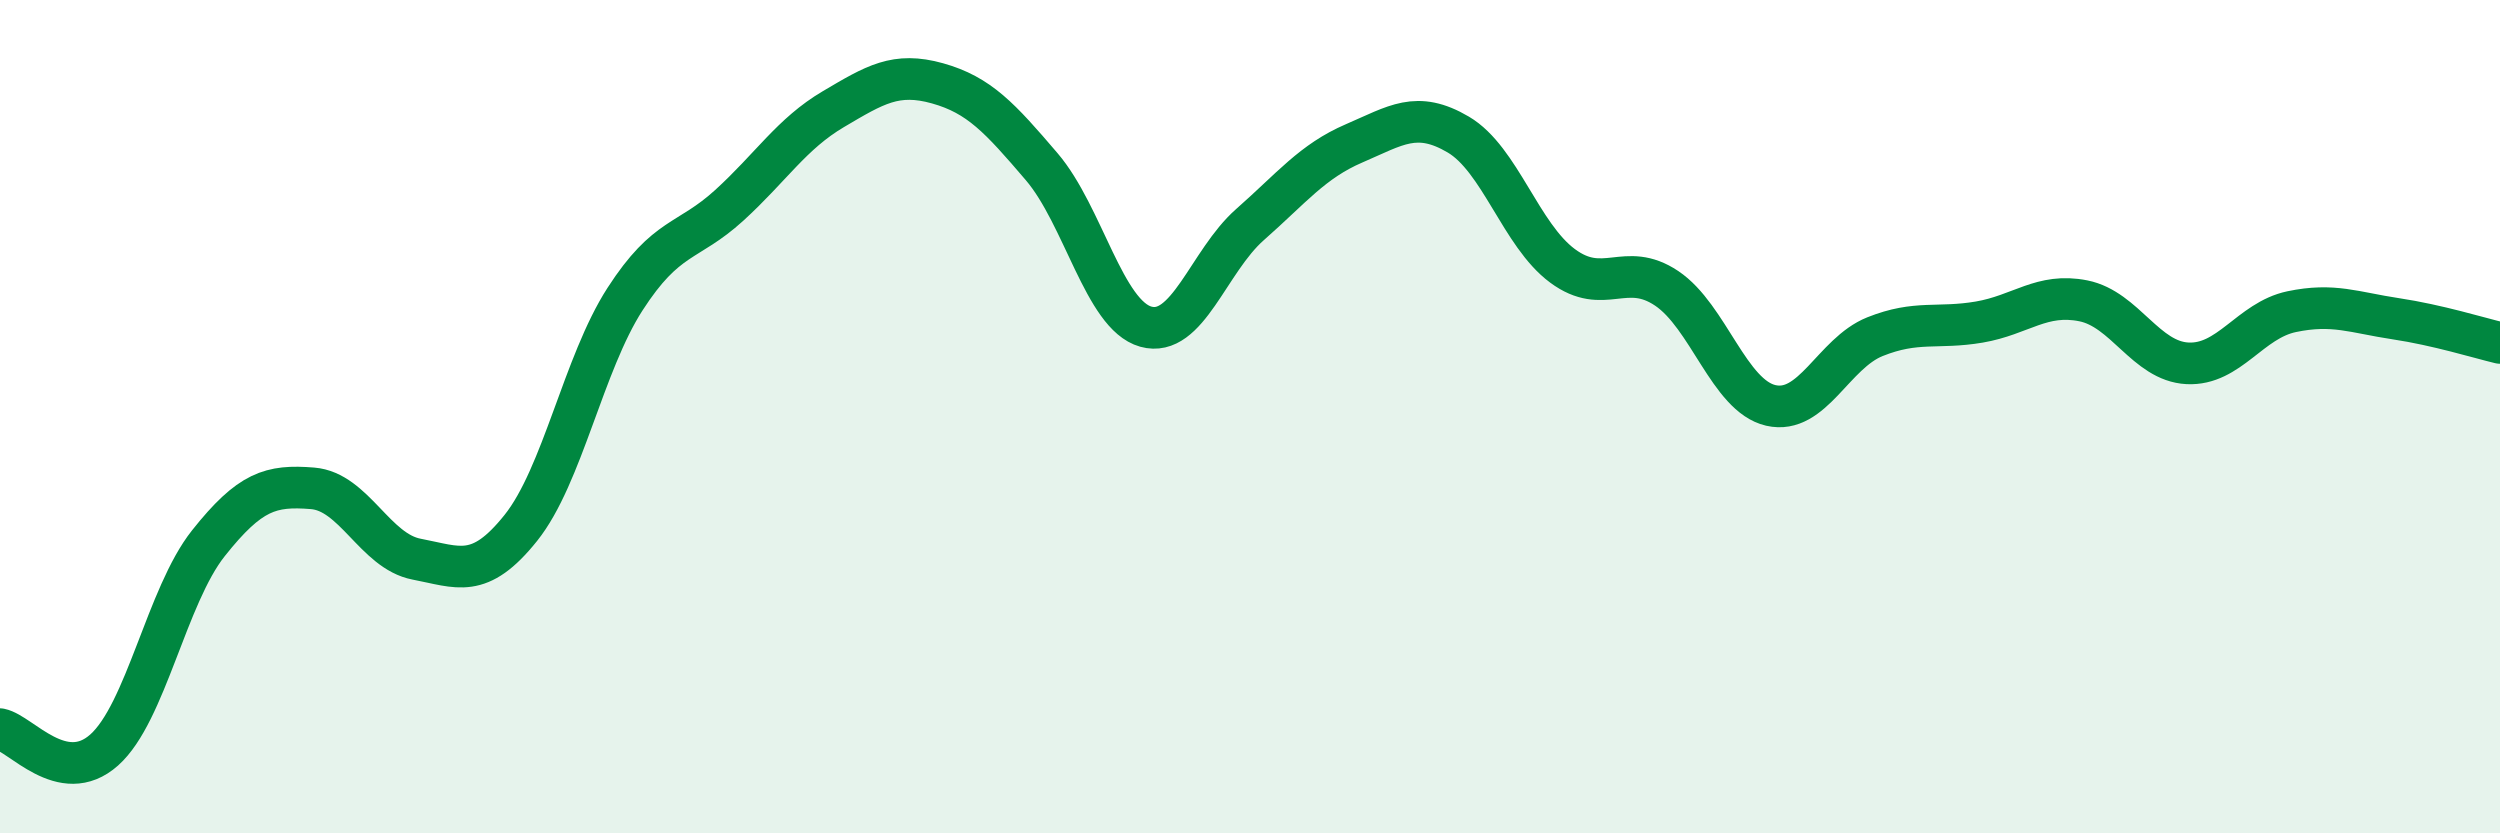
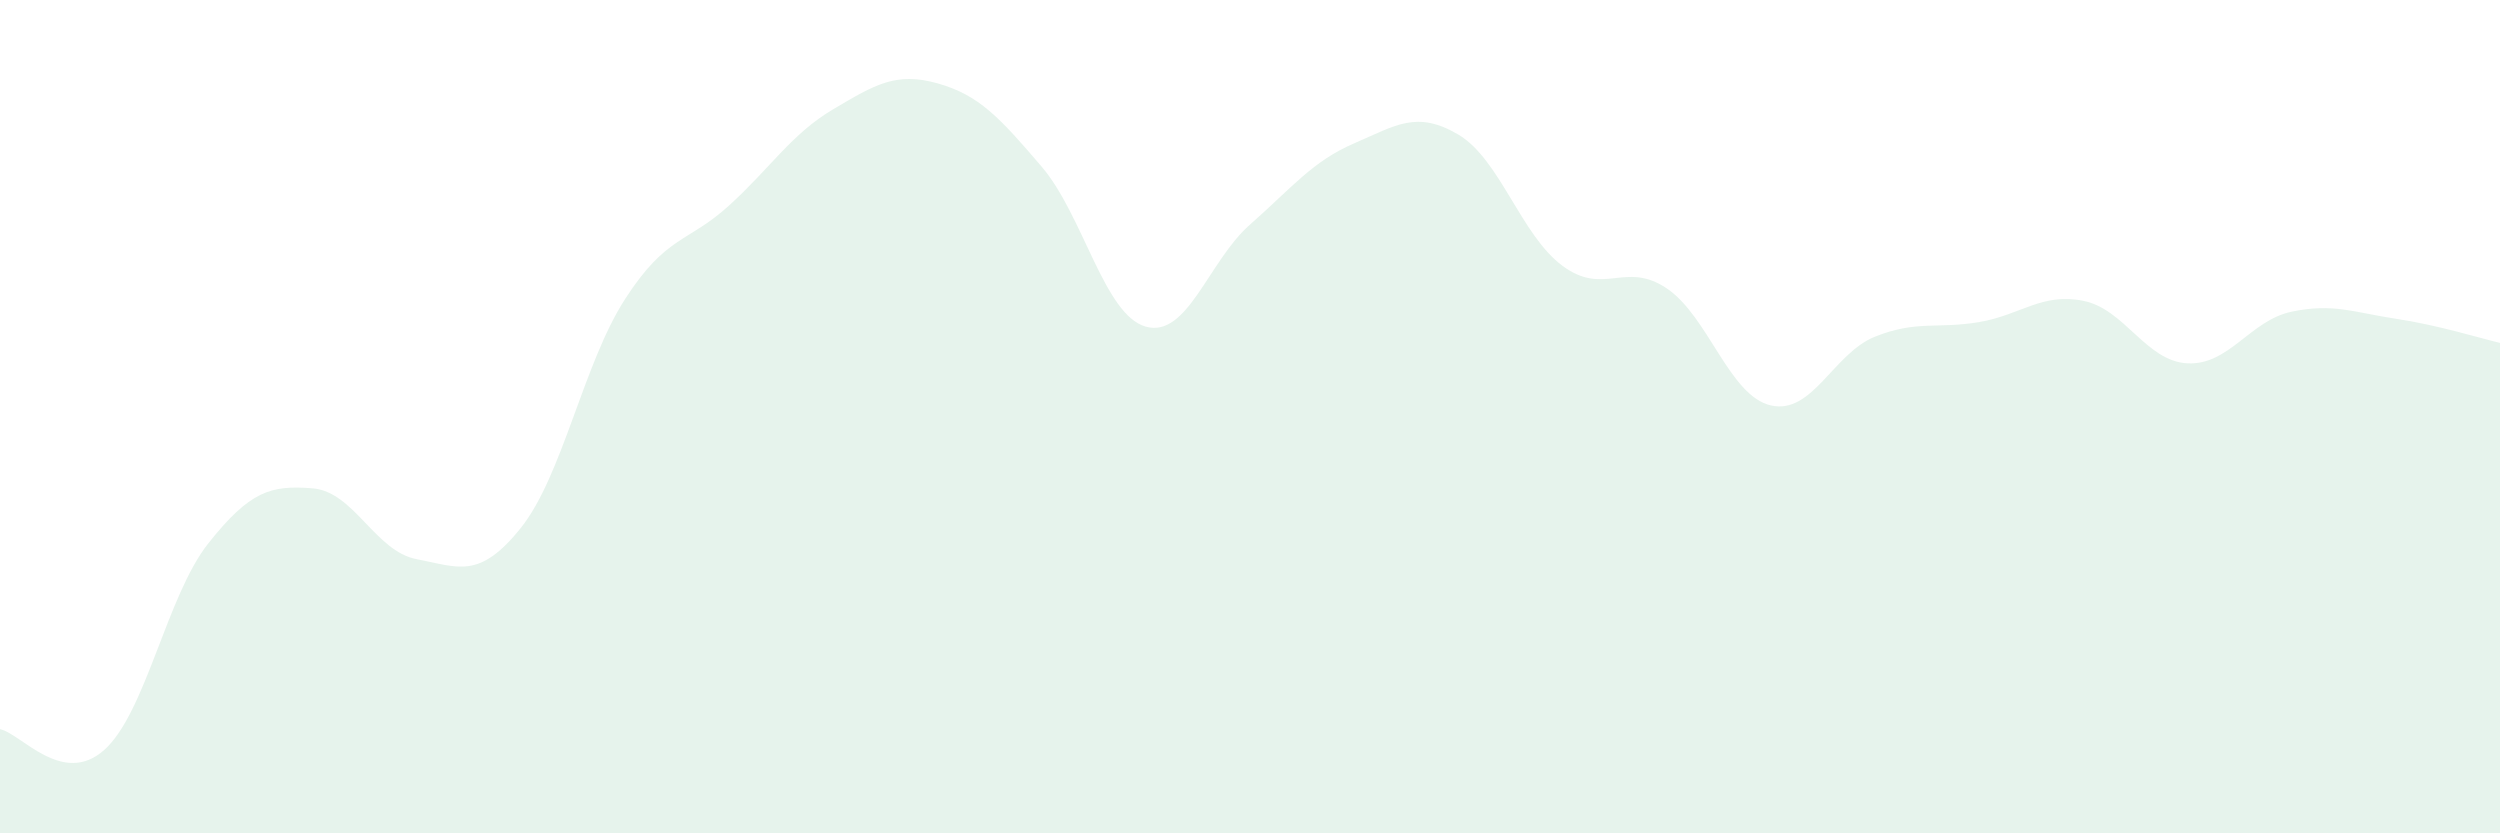
<svg xmlns="http://www.w3.org/2000/svg" width="60" height="20" viewBox="0 0 60 20">
  <path d="M 0,17.5 C 0.5,17.6 1.5,18.89 2.5,18 C 3.5,17.11 4,14.3 5,13.04 C 6,11.78 6.5,11.64 7.5,11.72 C 8.5,11.8 9,13.23 10,13.42 C 11,13.61 11.5,13.92 12.5,12.67 C 13.5,11.42 14,8.73 15,7.18 C 16,5.63 16.5,5.84 17.5,4.93 C 18.5,4.02 19,3.21 20,2.62 C 21,2.03 21.5,1.72 22.5,2 C 23.5,2.28 24,2.83 25,4 C 26,5.17 26.5,7.56 27.5,7.84 C 28.5,8.12 29,6.27 30,5.39 C 31,4.51 31.5,3.87 32.5,3.44 C 33.5,3.01 34,2.64 35,3.23 C 36,3.82 36.5,5.64 37.5,6.38 C 38.5,7.12 39,6.25 40,6.92 C 41,7.59 41.5,9.5 42.5,9.73 C 43.5,9.96 44,8.48 45,8.08 C 46,7.68 46.5,7.9 47.5,7.73 C 48.5,7.56 49,7.02 50,7.22 C 51,7.42 51.5,8.67 52.5,8.72 C 53.5,8.77 54,7.69 55,7.48 C 56,7.27 56.5,7.5 57.5,7.65 C 58.5,7.8 59.5,8.11 60,8.23L60 20L0 20Z" fill="#008740" opacity="0.1" stroke-linecap="round" stroke-linejoin="round" />
-   <path d="M 0,17.5 C 0.5,17.6 1.5,18.89 2.5,18 C 3.5,17.11 4,14.3 5,13.04 C 6,11.78 6.5,11.64 7.5,11.72 C 8.5,11.8 9,13.23 10,13.42 C 11,13.61 11.5,13.92 12.5,12.67 C 13.5,11.42 14,8.73 15,7.18 C 16,5.63 16.5,5.84 17.5,4.93 C 18.5,4.02 19,3.21 20,2.62 C 21,2.03 21.5,1.72 22.5,2 C 23.5,2.28 24,2.83 25,4 C 26,5.17 26.5,7.56 27.5,7.84 C 28.5,8.12 29,6.27 30,5.39 C 31,4.51 31.5,3.87 32.5,3.44 C 33.5,3.01 34,2.64 35,3.23 C 36,3.82 36.5,5.64 37.5,6.38 C 38.5,7.12 39,6.25 40,6.92 C 41,7.59 41.5,9.5 42.5,9.73 C 43.5,9.96 44,8.48 45,8.08 C 46,7.68 46.5,7.9 47.5,7.73 C 48.5,7.56 49,7.02 50,7.22 C 51,7.42 51.5,8.67 52.5,8.72 C 53.5,8.77 54,7.69 55,7.48 C 56,7.27 56.5,7.5 57.5,7.65 C 58.5,7.8 59.5,8.11 60,8.23" stroke="#008740" stroke-width="1" fill="none" stroke-linecap="round" stroke-linejoin="round" />
</svg>